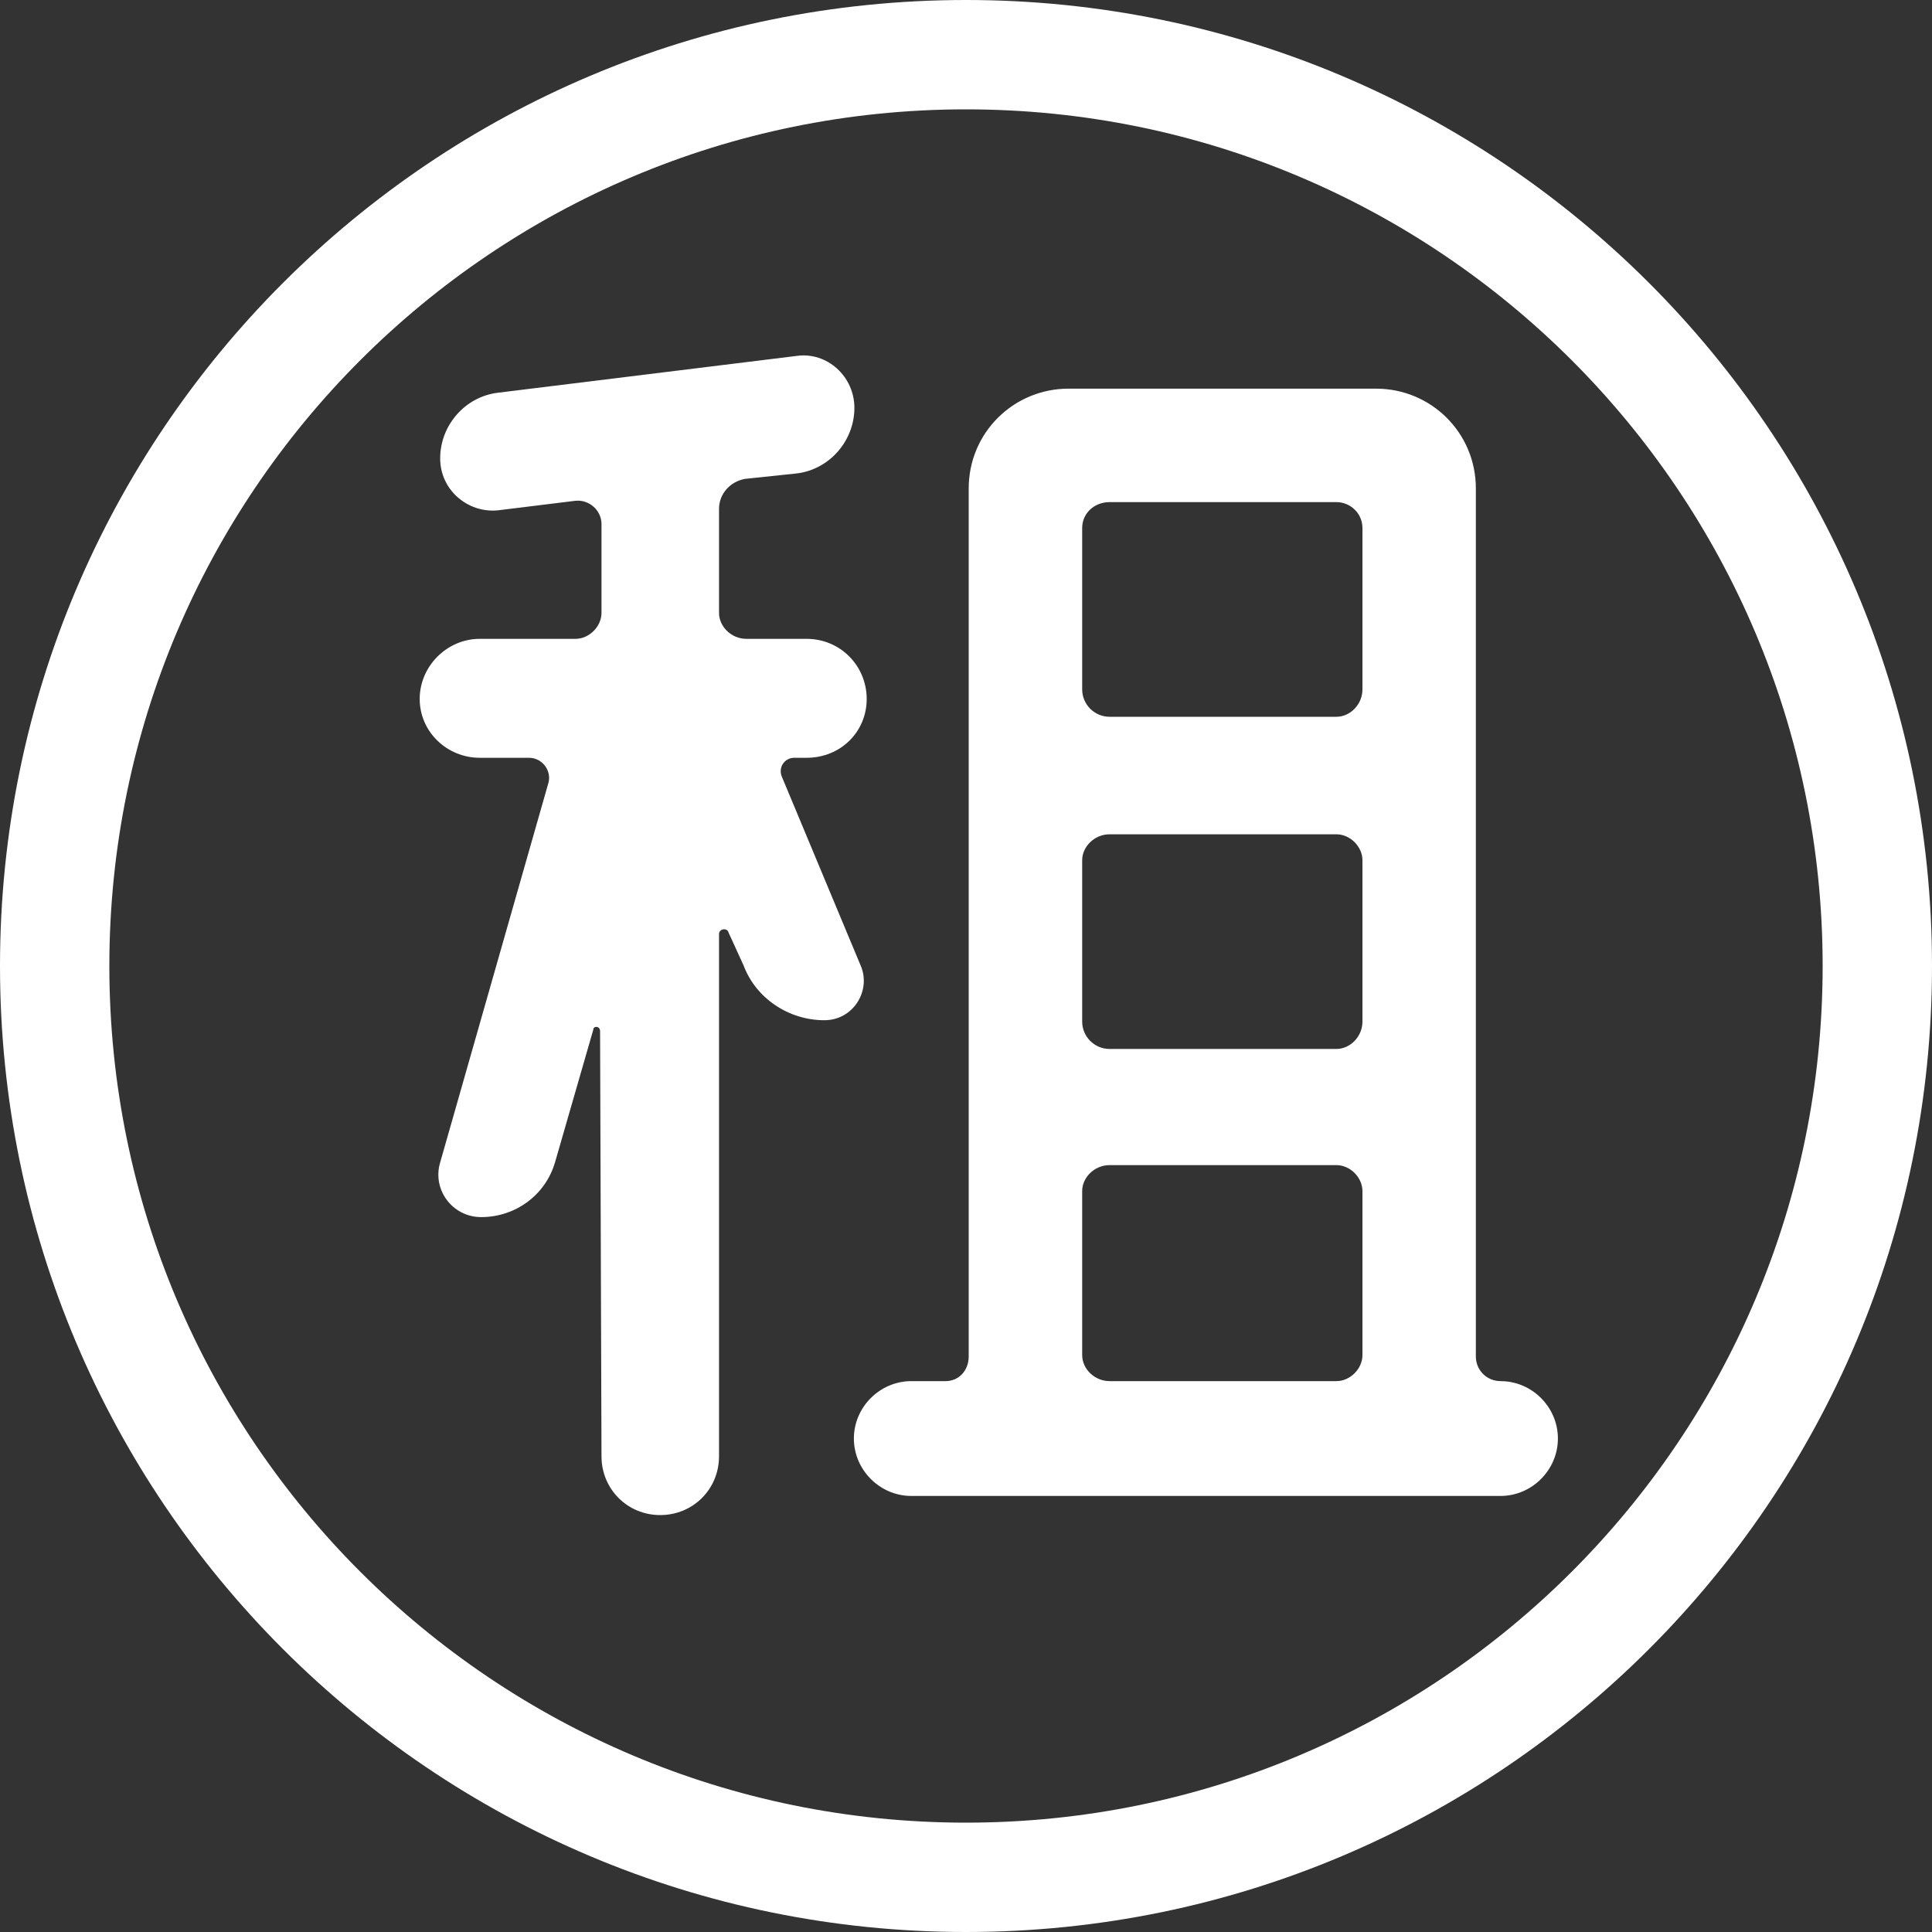
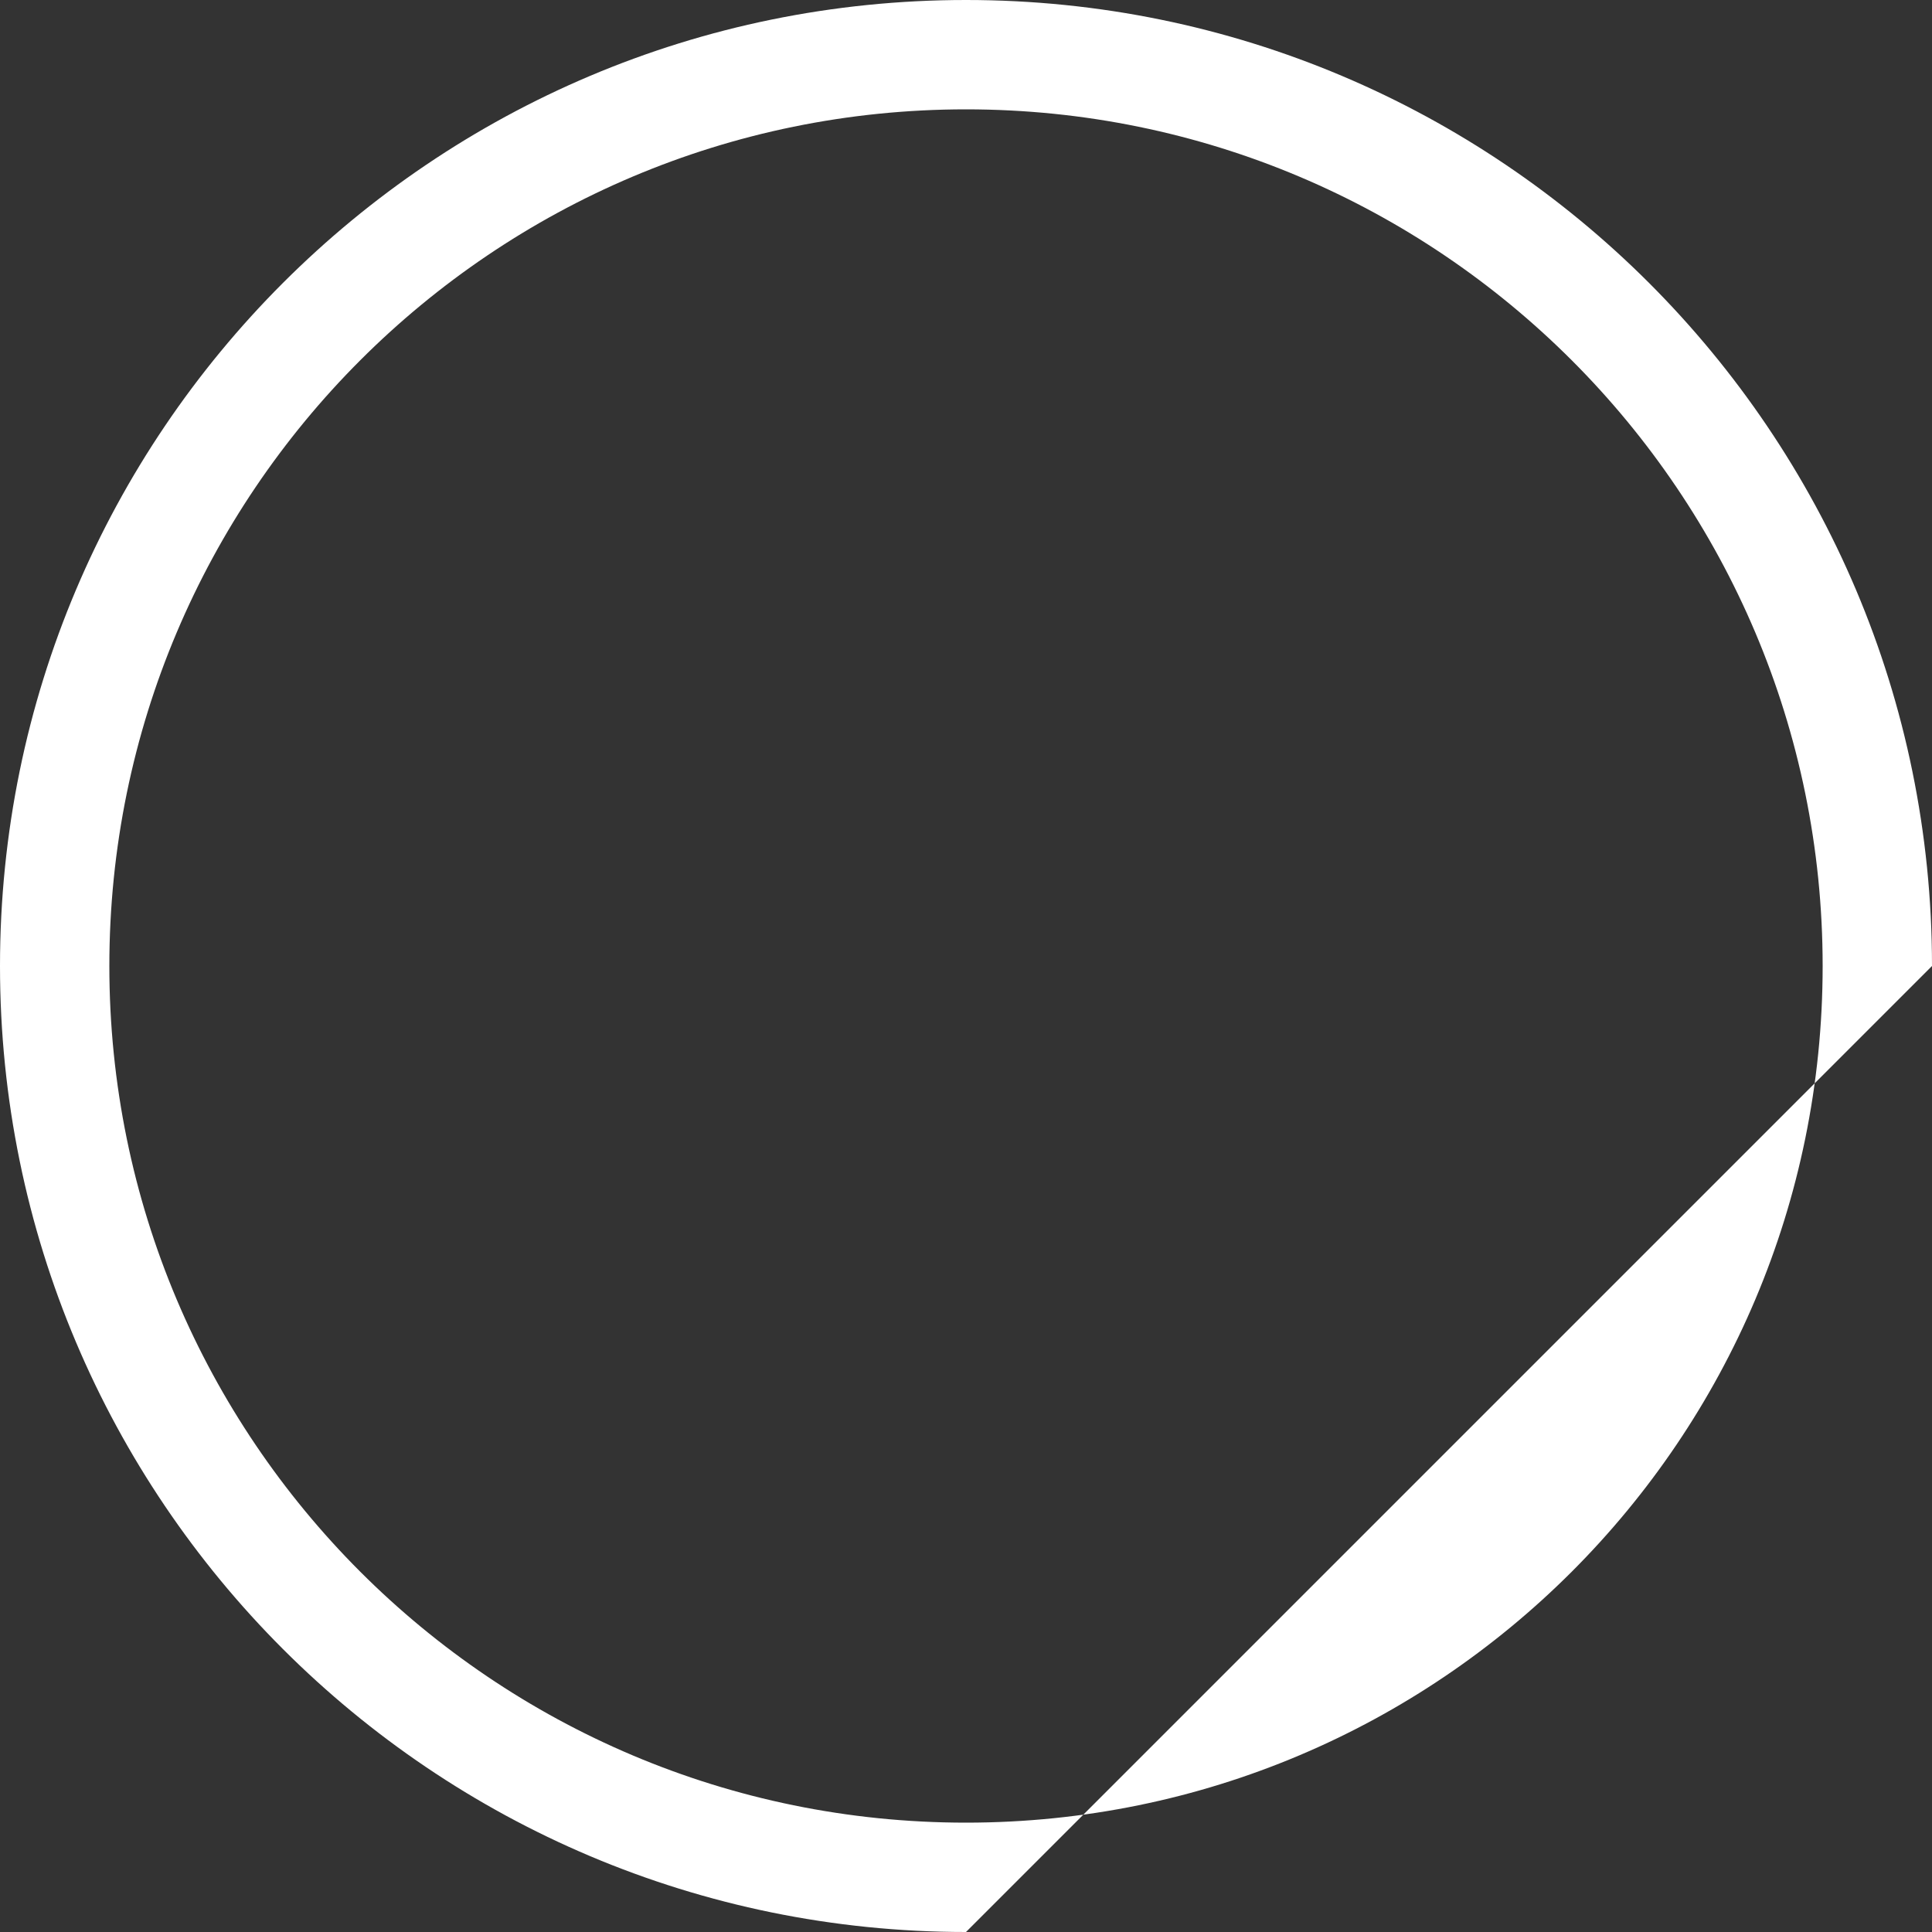
<svg xmlns="http://www.w3.org/2000/svg" width="30px" height="30px" viewBox="0 0 30 30" version="1.1">
  <rect x="0" y="0" width="30" height="30" fill="#333333" stroke="none" />
  <title>icon-出租</title>
  <desc>Created with Sketch.</desc>
  <defs />
  <g id="AMP頁面選單" stroke="none" stroke-width="1" fill="none" fill-rule="evenodd">
    <g id="Mobile-選單展開" transform="translate(-321, -225)" fill="#FFFFFF">
      <g id="Group-2" transform="translate(295, 0)">
        <g id="出租" transform="translate(23, 225)">
          <g id="icon-出租" transform="translate(3, 0)">
            <g id="Group">
-               <path d="M15,30 C6.716,30 0,23.284 0,15 C0,6.716 6.716,0 15,0 C23.284,0 30,6.716 30,15 C30,23.284 23.284,30 15,30 Z M15,28.302 C22.346,28.302 28.302,22.346 28.302,15 C28.302,7.654 22.346,1.698 15,1.698 C7.654,1.698 1.698,7.654 1.698,15 C1.698,22.346 7.654,28.302 15,28.302 Z" id="Oval" fill-rule="nonzero" />
-               <path d="M13.373,15.014 C13.521,15.396 13.245,15.842 12.8,15.842 C12.248,15.842 11.738,15.502 11.547,14.993 L11.314,14.483 C11.292,14.399 11.165,14.42 11.165,14.505 L11.165,22.613 C11.165,23.123 10.762,23.526 10.252,23.526 C9.743,23.526 9.34,23.123 9.34,22.613 L9.318,16.012 C9.318,15.927 9.212,15.927 9.212,15.991 L8.618,18.05 C8.469,18.559 8.002,18.899 7.472,18.899 C7.026,18.899 6.708,18.474 6.835,18.05 L8.512,12.17 C8.575,11.979 8.427,11.767 8.215,11.767 L7.45,11.767 C6.941,11.767 6.517,11.363 6.517,10.854 C6.517,10.344 6.941,9.92 7.45,9.92 L8.936,9.92 C9.149,9.92 9.34,9.729 9.34,9.517 L9.34,8.137 C9.34,7.925 9.149,7.755 8.936,7.776 L7.726,7.925 C7.259,7.967 6.835,7.606 6.835,7.118 C6.835,6.608 7.217,6.163 7.726,6.099 L12.375,5.526 C12.842,5.462 13.267,5.844 13.267,6.333 C13.267,6.842 12.884,7.288 12.375,7.351 L11.568,7.436 C11.335,7.479 11.165,7.67 11.165,7.903 L11.165,9.517 C11.165,9.729 11.356,9.92 11.59,9.92 L12.524,9.92 C13.054,9.92 13.458,10.344 13.458,10.854 C13.458,11.363 13.054,11.767 12.524,11.767 L12.333,11.767 C12.184,11.767 12.078,11.915 12.142,12.064 L13.373,15.014 Z M22.917,21.064 C22.917,21.276 23.087,21.446 23.3,21.446 C23.788,21.446 24.191,21.849 24.191,22.337 C24.191,22.825 23.788,23.229 23.3,23.229 L14.151,23.229 C13.663,23.229 13.259,22.825 13.259,22.337 C13.259,21.849 13.663,21.446 14.151,21.446 L14.682,21.446 C14.894,21.446 15.042,21.276 15.042,21.064 L15.042,7.585 C15.042,6.715 15.743,6.035 16.592,6.035 L21.368,6.035 C22.217,6.035 22.917,6.715 22.917,7.585 L22.917,21.064 Z M21.156,8.2 C21.156,7.967 20.965,7.797 20.752,7.797 L17.229,7.797 C16.995,7.797 16.804,7.967 16.804,8.2 L16.804,10.705 C16.804,10.939 16.995,11.13 17.229,11.13 L20.752,11.13 C20.965,11.13 21.156,10.939 21.156,10.705 L21.156,8.2 Z M20.752,16.288 C20.965,16.288 21.156,16.097 21.156,15.863 L21.156,13.358 C21.156,13.146 20.965,12.955 20.752,12.955 L17.229,12.955 C16.995,12.955 16.804,13.146 16.804,13.358 L16.804,15.863 C16.804,16.097 16.995,16.288 17.229,16.288 L20.752,16.288 Z M17.229,18.092 C16.995,18.092 16.804,18.283 16.804,18.495 L16.804,21.042 C16.804,21.255 16.995,21.446 17.229,21.446 L20.752,21.446 C20.965,21.446 21.156,21.255 21.156,21.042 L21.156,18.495 C21.156,18.283 20.965,18.092 20.752,18.092 L17.229,18.092 Z" id="租" />
+               <path d="M15,30 C6.716,30 0,23.284 0,15 C0,6.716 6.716,0 15,0 C23.284,0 30,6.716 30,15 Z M15,28.302 C22.346,28.302 28.302,22.346 28.302,15 C28.302,7.654 22.346,1.698 15,1.698 C7.654,1.698 1.698,7.654 1.698,15 C1.698,22.346 7.654,28.302 15,28.302 Z" id="Oval" fill-rule="nonzero" />
            </g>
          </g>
        </g>
      </g>
    </g>
  </g>
</svg>